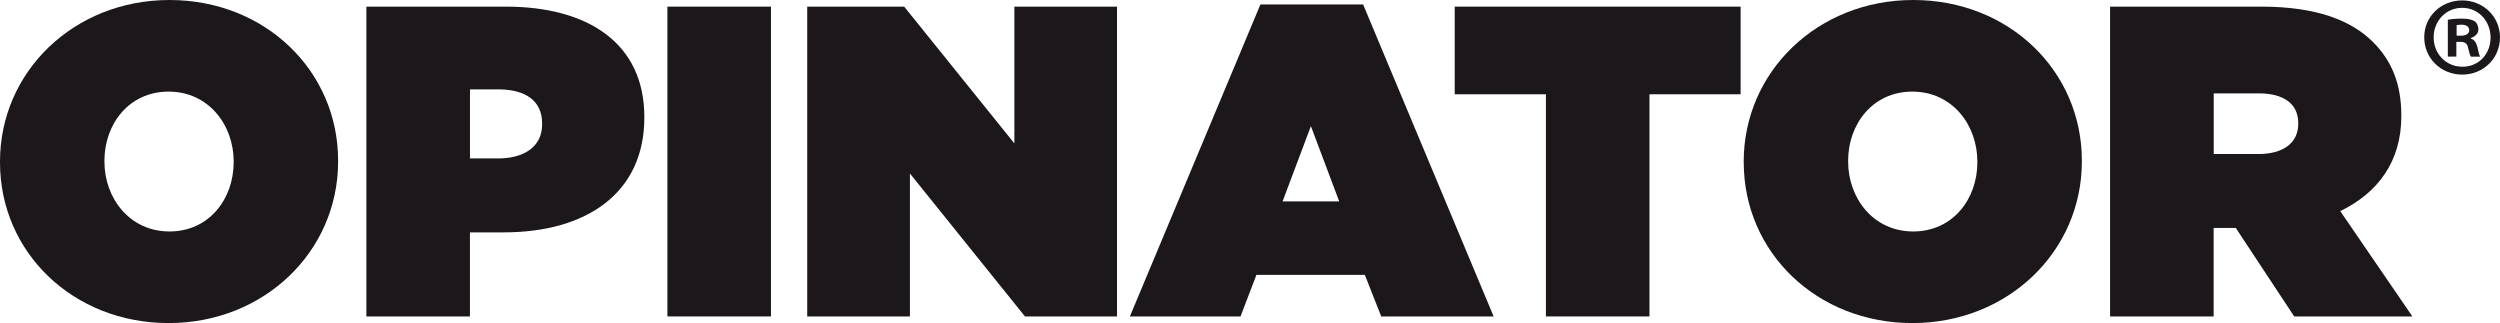
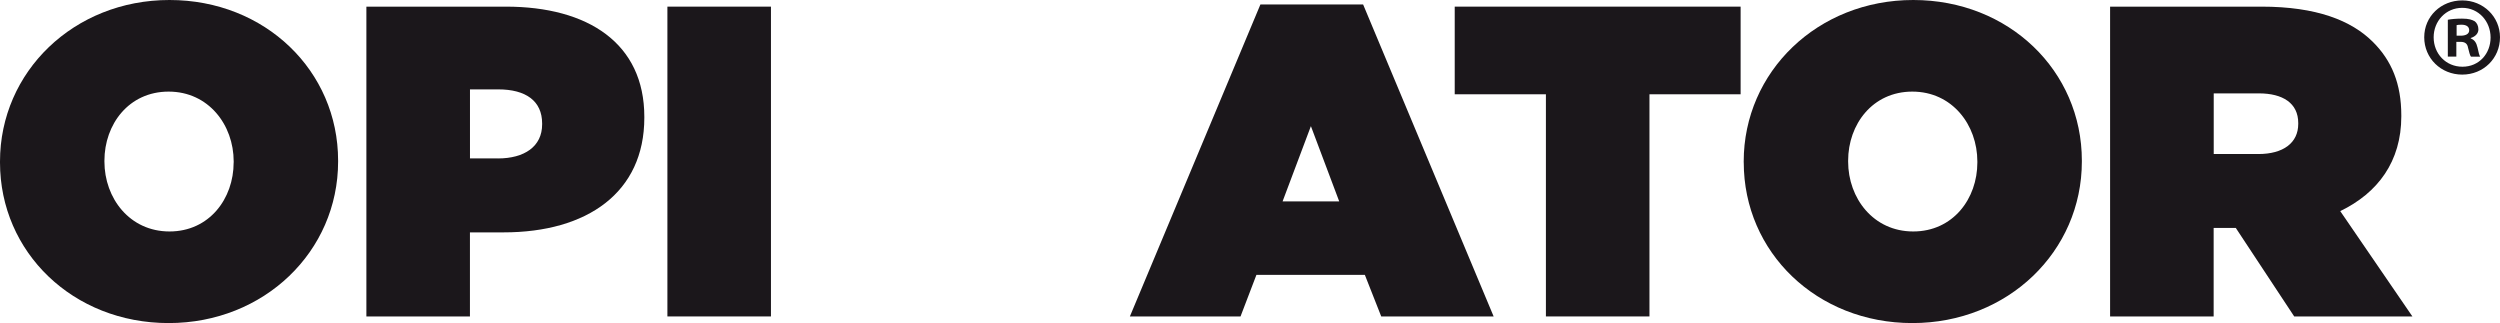
<svg xmlns="http://www.w3.org/2000/svg" id="Capa_2" data-name="Capa 2" viewBox="0 0 663.17 85.7">
  <defs>
    <style>
      .cls-1 {
        fill: #1b171b;
      }
    </style>
  </defs>
  <g id="Layer_1" data-name="Layer 1">
    <g>
      <path class="cls-1" d="M0,43.09v-.24C0,19.02,19.6,0,44.96,0s44.73,18.78,44.73,42.62v.23c0,23.84-19.6,42.85-44.96,42.85S0,66.92,0,43.09ZM61.99,43.09v-.24c0-9.74-6.69-18.55-17.26-18.55s-17.03,8.69-17.03,18.32v.23c0,9.74,6.7,18.55,17.26,18.55s17.02-8.69,17.02-18.31Z" />
      <path class="cls-1" d="M97.2,1.76h36.98c21.84,0,36.74,9.74,36.74,29.23v.24c0,19.84-15.15,30.41-37.33,30.41h-8.93v22.3h-27.47V1.76ZM132.07,42.03c7.05,0,11.74-3.17,11.74-9.04v-.24c0-5.99-4.35-9.04-11.63-9.04h-7.51v18.31h7.4Z" />
      <path class="cls-1" d="M177.04,1.76h27.47v82.18h-27.47V1.76Z" />
-       <path class="cls-1" d="M214.14,1.76h25.71l29.23,36.28V1.76h27.23v82.18h-24.42l-30.52-37.92v37.92h-27.24V1.76Z" />
      <path class="cls-1" d="M334.35,1.18h27.24l34.63,82.77h-29.82l-4.35-11.04h-28.76l-4.22,11.04h-29.35L334.35,1.18ZM355.25,53.42l-7.51-19.96-7.51,19.96h15.02Z" />
      <path class="cls-1" d="M410.07,25.01h-24.18V1.76h75.84v23.25h-24.18v58.93h-27.47V25.01Z" />
      <path class="cls-1" d="M462.55,43.09v-.24c0-23.83,19.6-42.85,44.97-42.85s44.73,18.78,44.73,42.62v.23c0,23.84-19.6,42.85-44.96,42.85s-44.73-18.78-44.73-42.62ZM524.53,43.09v-.24c0-9.74-6.69-18.55-17.25-18.55s-17.03,8.69-17.03,18.32v.23c0,9.74,6.69,18.55,17.26,18.55s17.02-8.69,17.02-18.31Z" />
      <path class="cls-1" d="M559.75,1.76h40.15c14.55,0,23.83,3.64,29.58,9.39,4.94,4.93,7.51,11.04,7.51,19.49v.23c0,11.97-6.22,20.31-16.2,25.13l19.14,27.94h-31.35l-15.5-23.48h-5.87v23.48h-27.47V1.76ZM599.08,40.86c6.58,0,10.57-2.94,10.57-7.99v-.23c0-5.29-4.11-7.87-10.45-7.87h-11.97v16.08h11.85Z" />
      <path class="cls-1" d="M663.17,9.89c0,5.55-4.36,9.9-10.02,9.9s-10.08-4.35-10.08-9.9S647.54.11,653.15.11s10.02,4.35,10.02,9.78ZM645.57,9.89c0,4.35,3.23,7.81,7.64,7.81s7.46-3.46,7.46-7.75-3.16-7.87-7.52-7.87-7.58,3.52-7.58,7.81ZM651.6,15.02h-2.27V5.24c.9-.18,2.15-.3,3.76-.3,1.85,0,2.68.3,3.4.72.54.42.95,1.19.95,2.15,0,1.07-.84,1.91-2.03,2.27v.12c.95.36,1.49,1.07,1.79,2.39.3,1.49.48,2.09.72,2.45h-2.45c-.3-.36-.48-1.25-.78-2.39-.18-1.07-.78-1.55-2.03-1.55h-1.07v3.94ZM651.66,9.47h1.08c1.25,0,2.26-.42,2.26-1.43,0-.9-.65-1.49-2.09-1.49-.6,0-1.01.06-1.25.12v2.8Z" />
    </g>
  </g>
</svg>